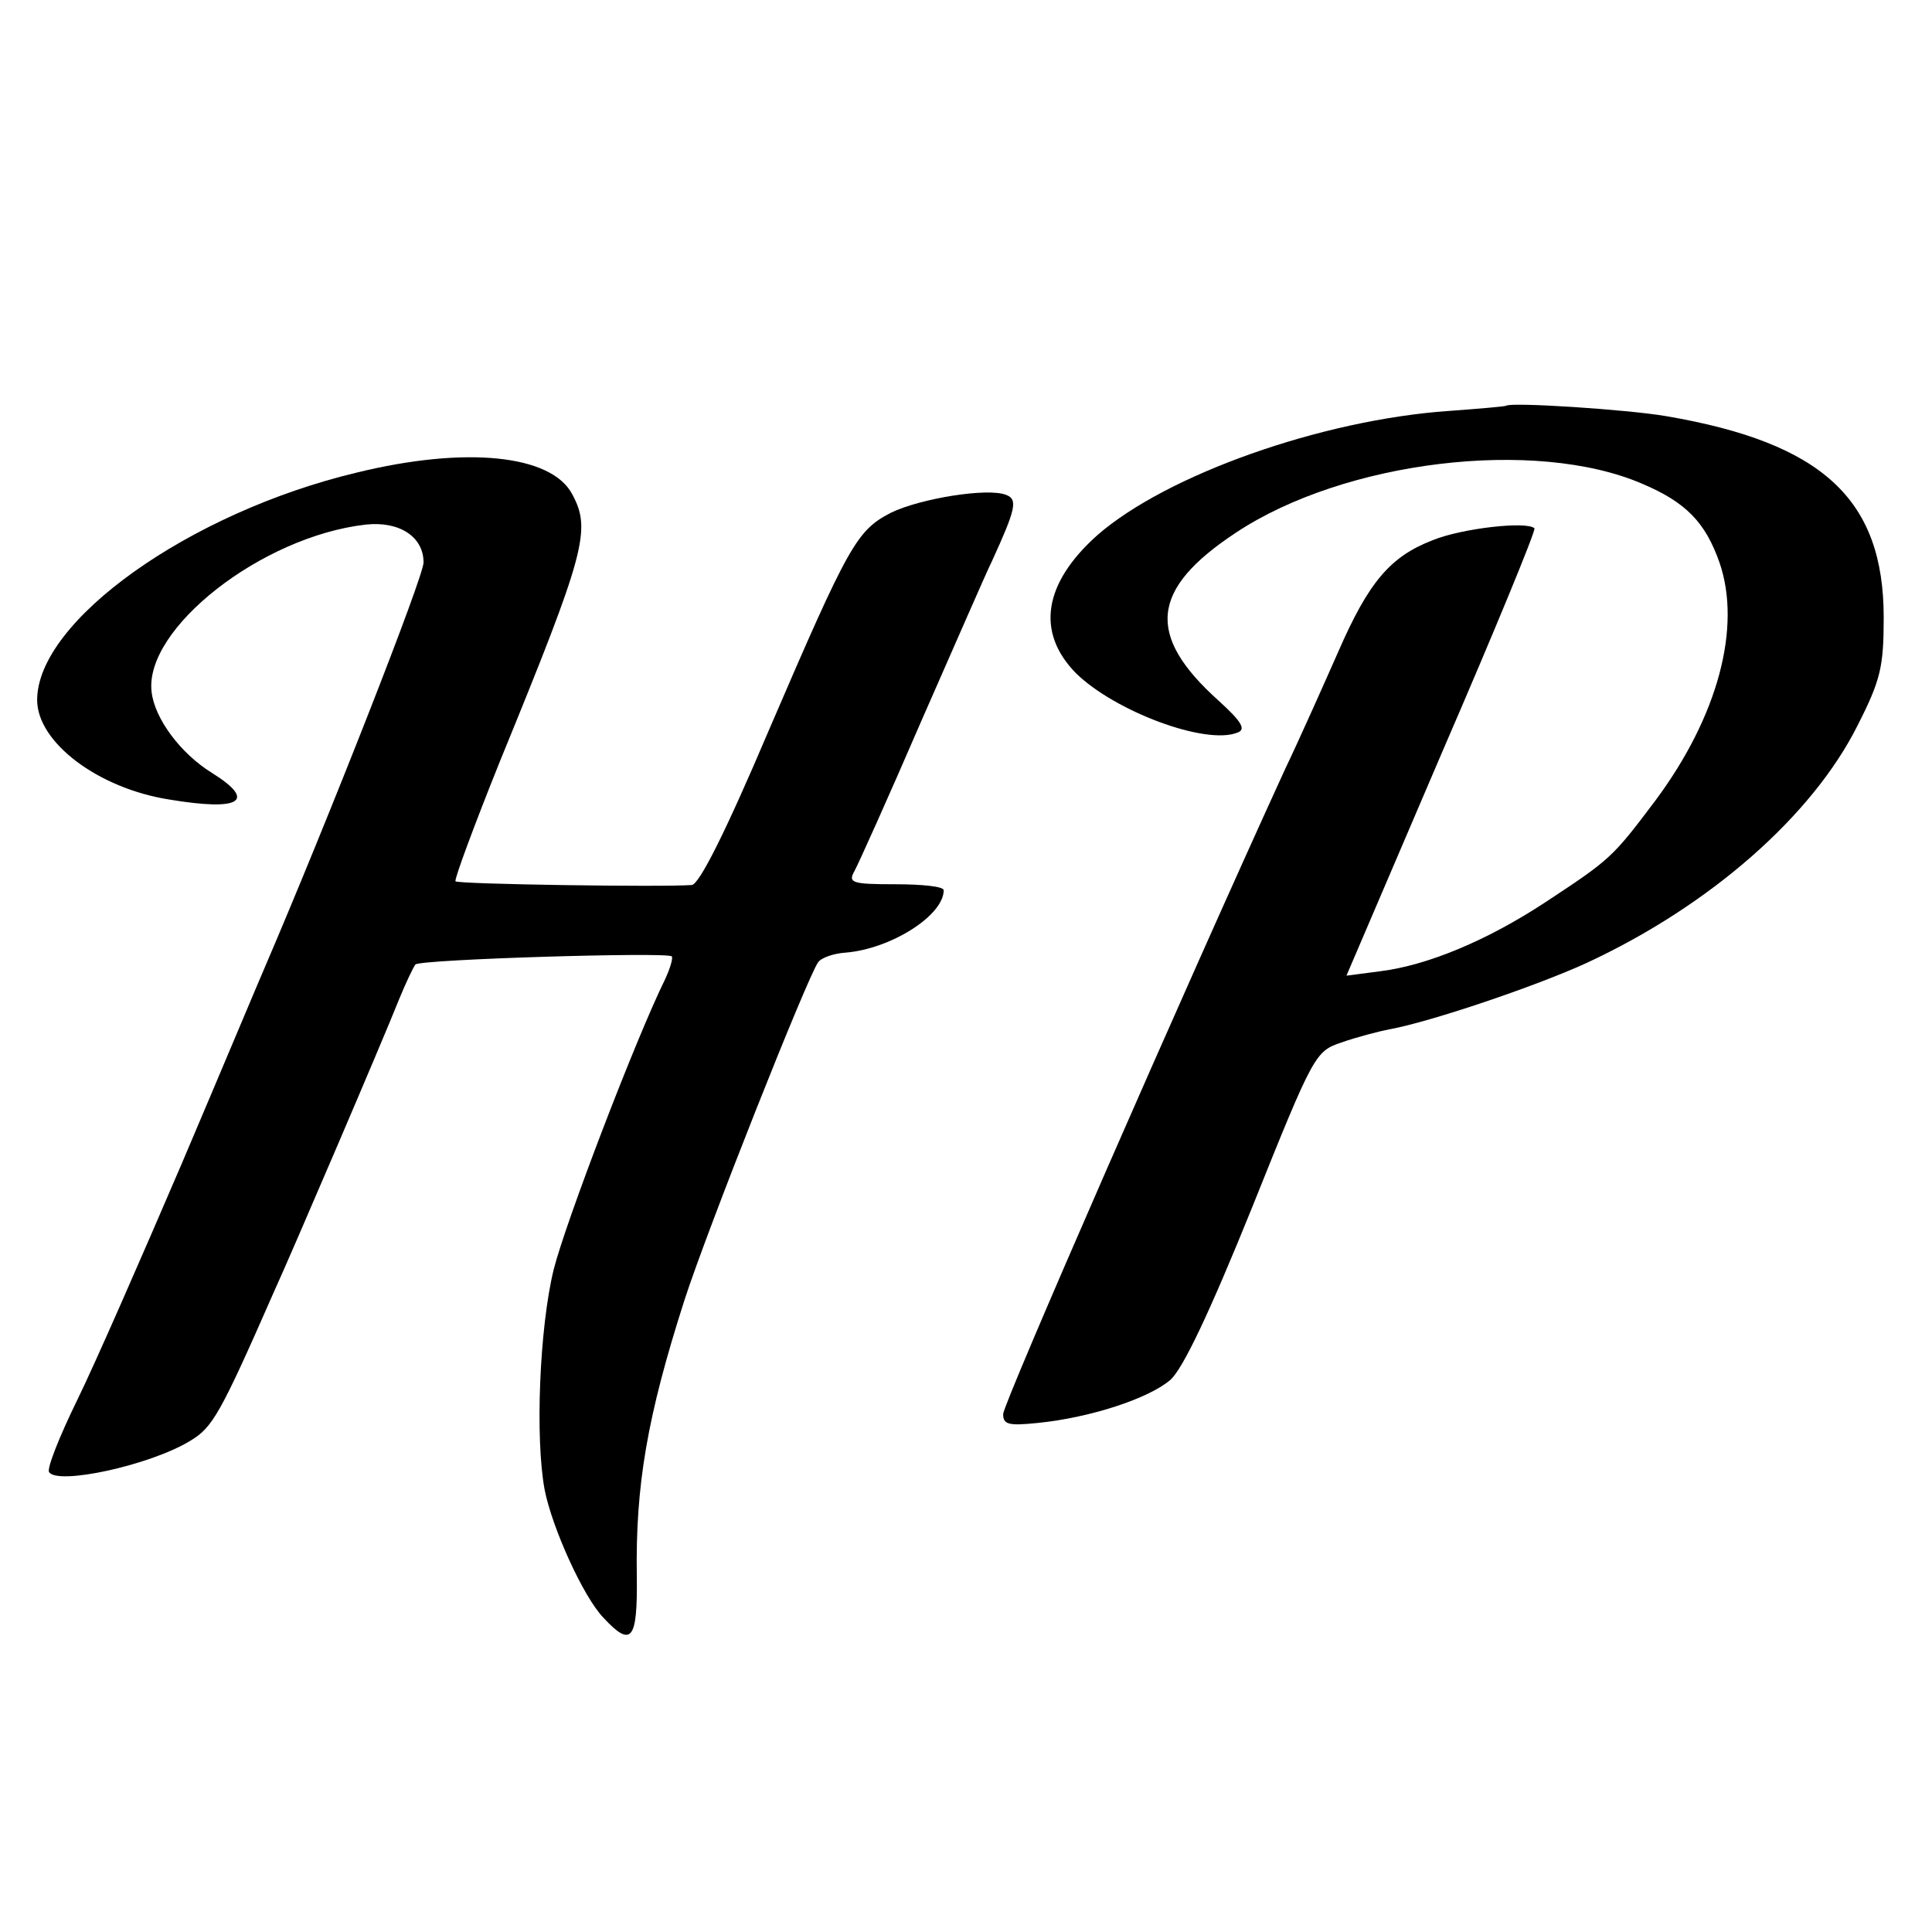
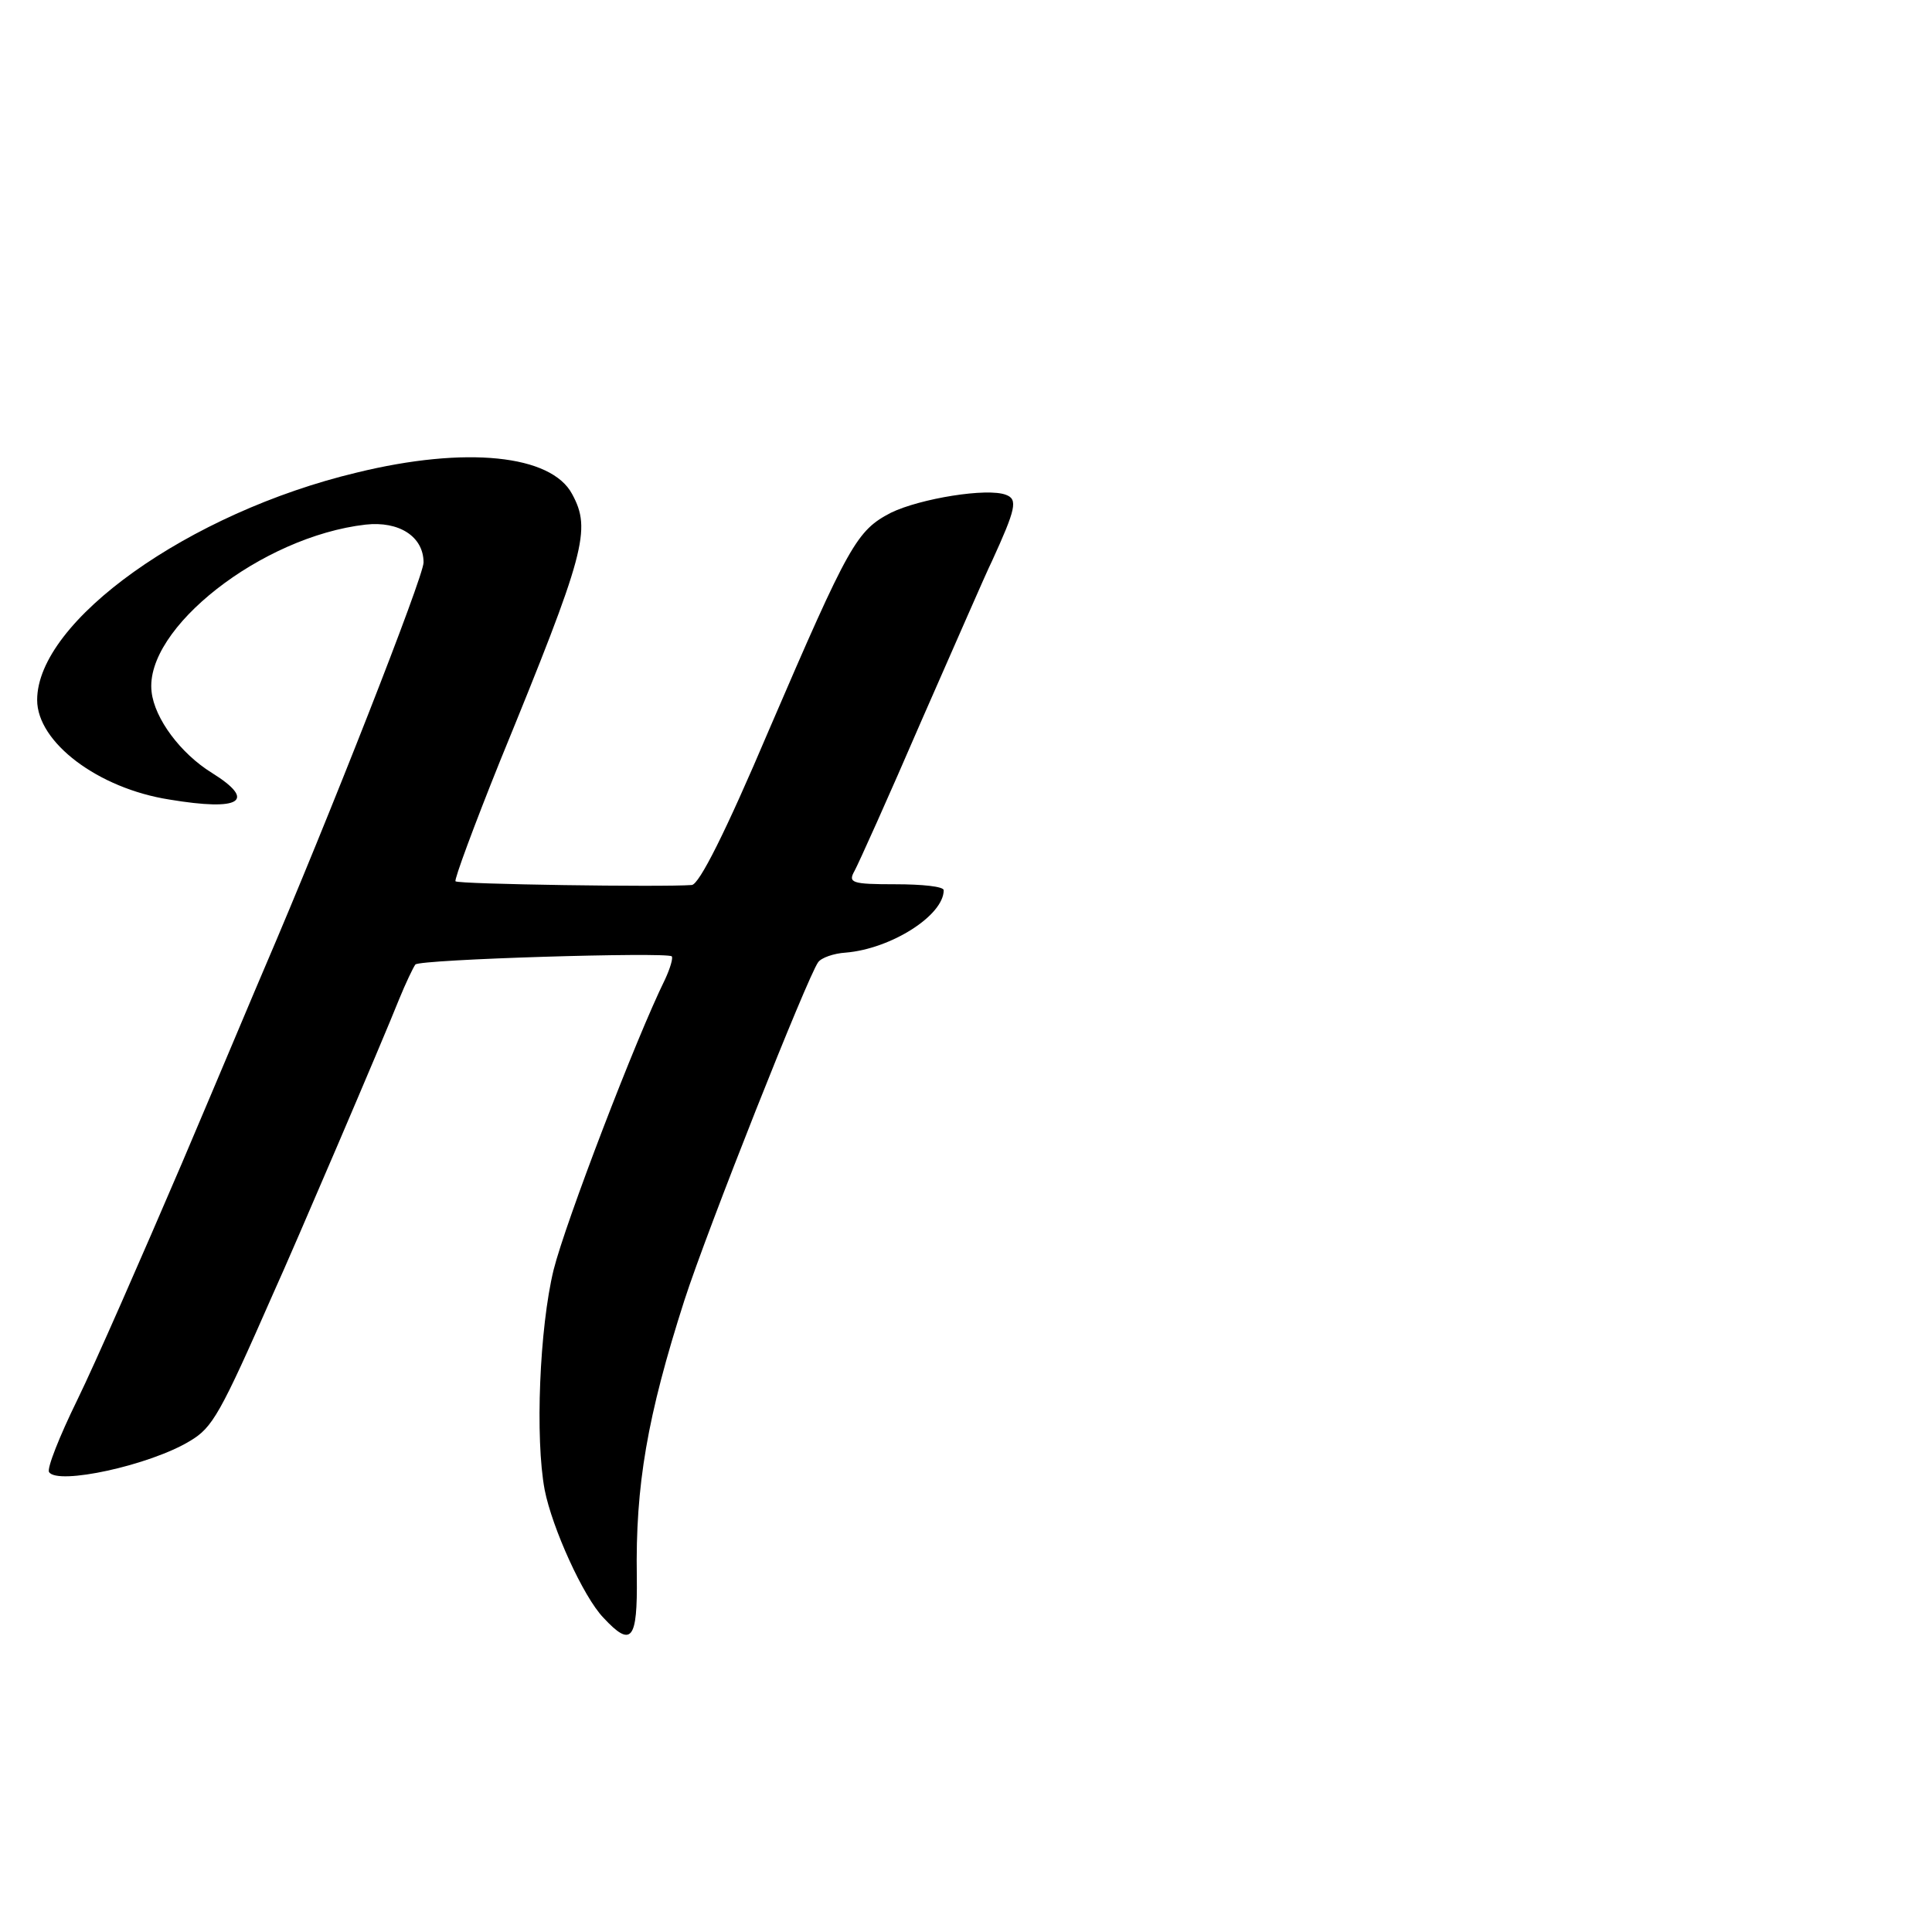
<svg xmlns="http://www.w3.org/2000/svg" version="1.0" width="260pt" height="260pt" viewBox="0 0 260 260" preserveAspectRatio="xMidYMid meet">
  <g transform="translate(0,260) scale(0.1,-0.1)" fill="#000000" stroke="none">
-     <path d="M2027 2054 c-1 -1 -36 -4 -77 -7 -172 -12 -380 -86 -473 -167 -73 -65 -83 -131 -29 -186 52 -51 174 -97 217 -80 12 4 7 14 -25 43 -98 88 -92 150 23 226 146 97 403 128 547 66 59 -25 85 -52 104 -106 30 -87 -2 -207 -86 -320 -58 -77 -60 -79 -148 -137 -79 -52 -159 -85 -222 -93 l-46 -6 128 299 c71 164 127 300 125 303 -10 10 -98 0 -137 -16 -57 -22 -86 -56 -127 -150 -19 -43 -51 -115 -72 -159 -136 -297 -379 -853 -379 -867 0 -14 7 -16 46 -12 71 7 150 33 179 58 17 15 53 91 110 232 83 207 85 210 120 222 20 7 50 15 66 18 54 10 194 57 264 89 166 77 304 198 365 320 31 61 35 79 35 145 0 159 -82 235 -293 271 -53 9 -208 19 -215 14z" />
    <path d="M480 1964 c-226 -54 -430 -200 -430 -306 0 -57 82 -119 178 -134 96 -16 118 -2 57 36 -42 26 -77 73 -81 109 -10 85 148 209 288 225 45 5 78 -16 78 -51 0 -19 -127 -343 -215 -548 -7 -16 -56 -133 -110 -260 -54 -126 -117 -270 -141 -319 -24 -49 -41 -92 -38 -97 11 -18 136 9 190 42 30 18 40 35 112 199 26 57 148 342 169 395 9 22 19 43 22 47 6 7 338 17 345 11 2 -2 -2 -16 -9 -31 -39 -79 -134 -327 -150 -391 -19 -78 -25 -227 -12 -296 10 -51 52 -144 79 -172 38 -41 46 -30 45 55 -2 123 14 216 64 372 31 96 166 436 180 455 4 6 21 12 37 13 61 5 132 50 132 84 0 5 -29 8 -65 8 -59 0 -64 2 -55 18 5 9 46 100 90 202 45 102 87 199 95 215 32 70 35 83 19 89 -25 10 -116 -5 -155 -24 -46 -24 -56 -41 -164 -292 -59 -139 -94 -208 -104 -209 -39 -3 -315 1 -318 5 -2 2 25 75 60 162 115 281 123 311 97 359 -28 53 -143 65 -290 29z" />
  </g>
</svg>